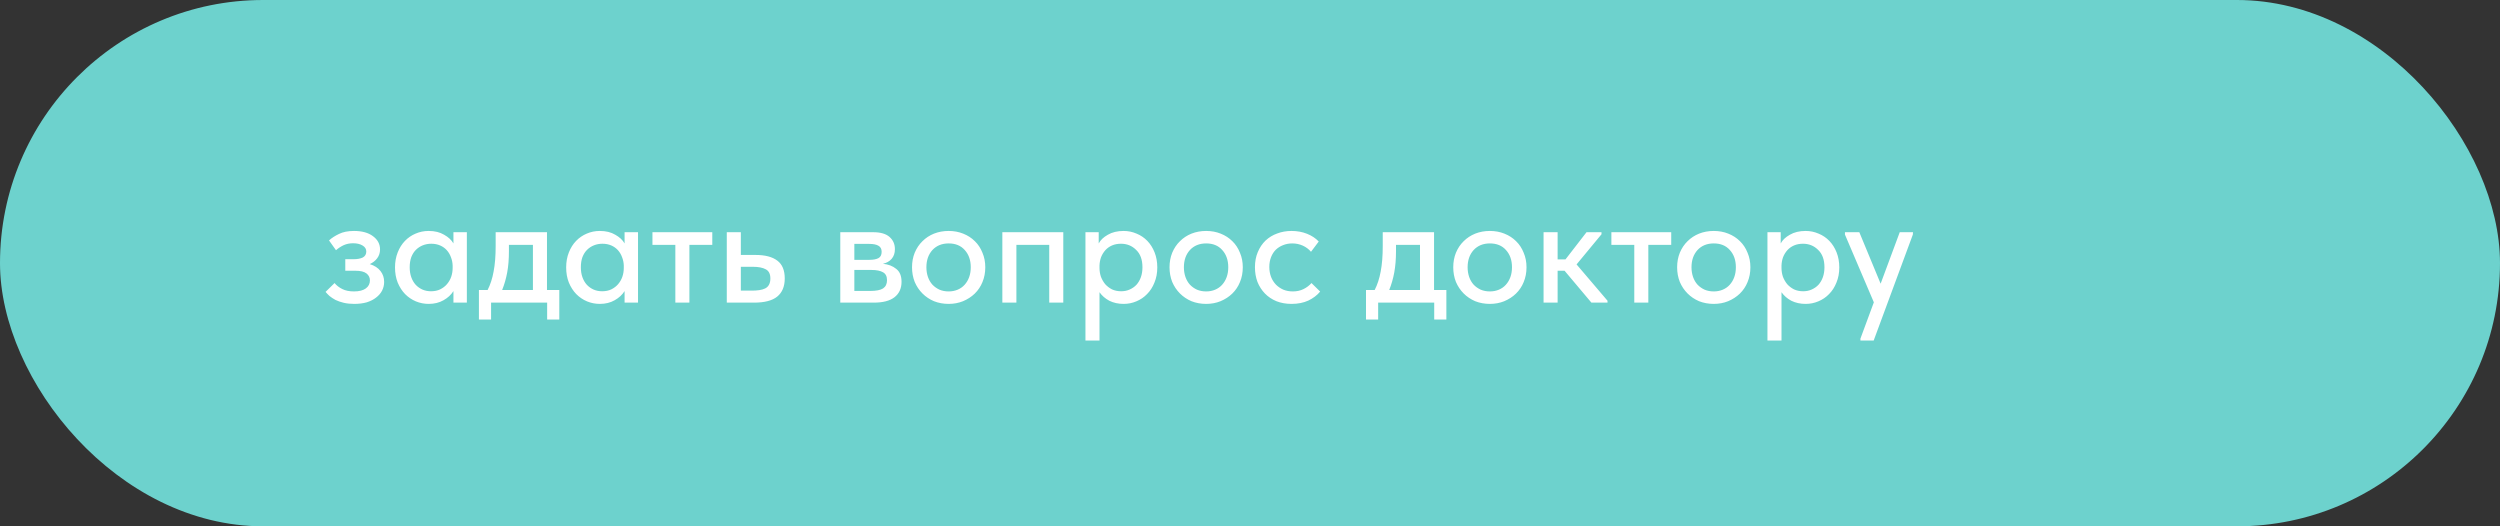
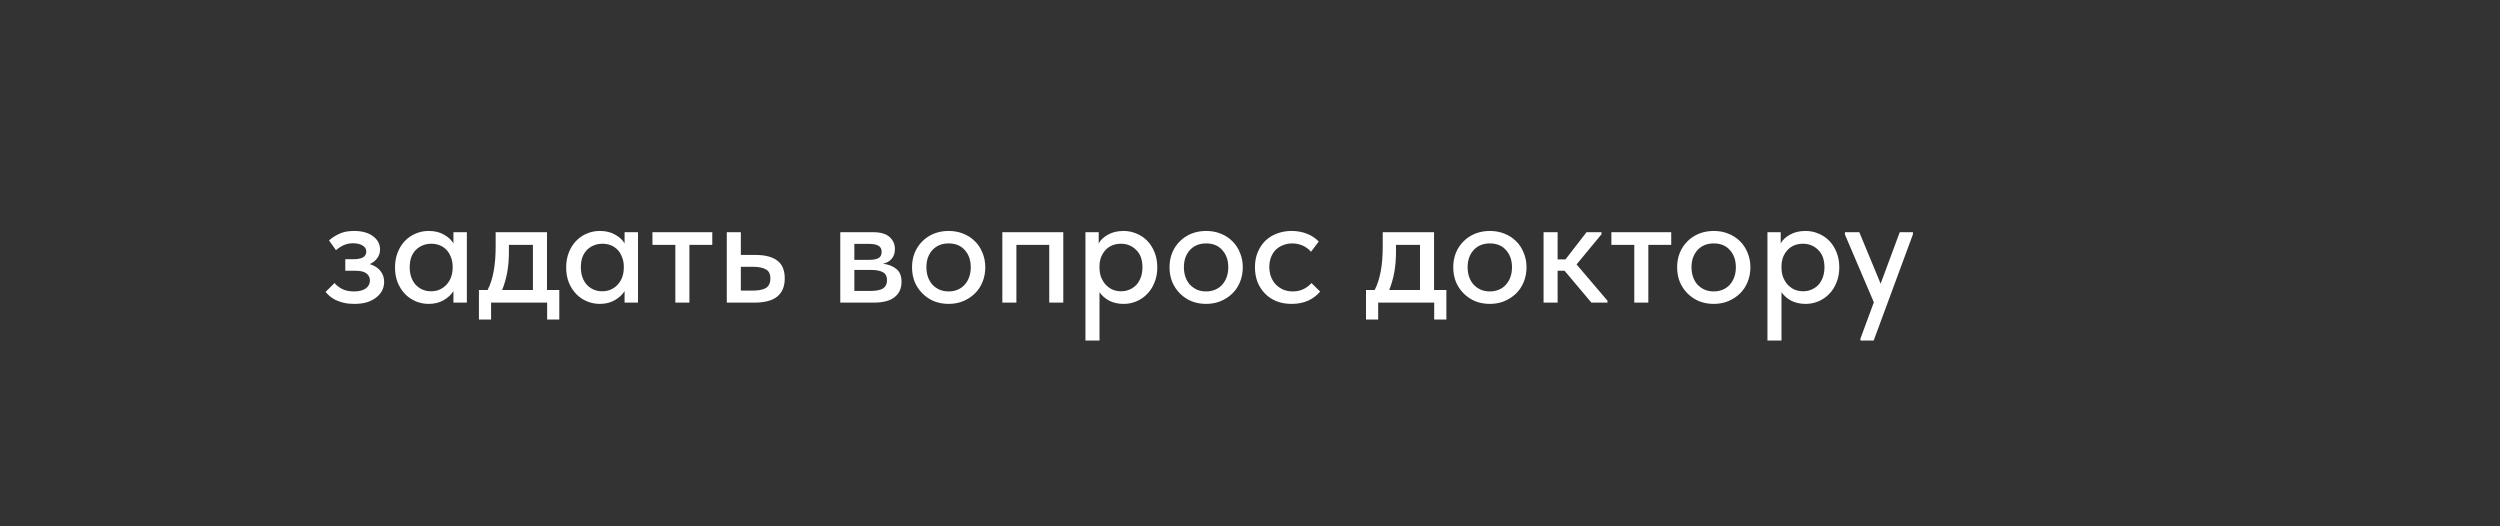
<svg xmlns="http://www.w3.org/2000/svg" width="190" height="40" viewBox="0 0 190 40" fill="none">
  <rect x="0" y="0" width="190" height="40" fill="#333333" stroke="none" />
-   <rect width="190" height="40" rx="20" fill="#6DD2CD" />
  <path d="M26.915 23.096C26.627 23.096 26.363 23.068 26.122 23.012C25.89 22.956 25.683 22.884 25.498 22.796C25.323 22.7 25.171 22.6 25.043 22.496C24.922 22.384 24.823 22.28 24.742 22.184L25.427 21.512C25.578 21.696 25.774 21.848 26.015 21.968C26.255 22.088 26.55 22.148 26.902 22.148C27.294 22.148 27.595 22.072 27.802 21.92C28.011 21.768 28.114 21.564 28.114 21.308C28.114 21.092 28.026 20.916 27.851 20.78C27.674 20.644 27.395 20.576 27.011 20.576H26.242V19.7H26.866C27.163 19.7 27.398 19.656 27.575 19.568C27.75 19.472 27.838 19.32 27.838 19.112C27.838 18.92 27.742 18.768 27.55 18.656C27.366 18.544 27.127 18.488 26.831 18.488C26.575 18.488 26.338 18.536 26.122 18.632C25.915 18.728 25.718 18.856 25.535 19.016L25.006 18.272C25.206 18.088 25.459 17.924 25.762 17.78C26.067 17.628 26.447 17.552 26.902 17.552C27.511 17.552 27.991 17.684 28.343 17.948C28.703 18.212 28.883 18.548 28.883 18.956C28.883 19.212 28.811 19.436 28.666 19.628C28.53 19.812 28.343 19.96 28.102 20.072C28.462 20.184 28.735 20.36 28.919 20.6C29.102 20.832 29.195 21.108 29.195 21.428C29.195 21.66 29.142 21.88 29.038 22.088C28.934 22.288 28.782 22.464 28.582 22.616C28.39 22.768 28.154 22.888 27.875 22.976C27.595 23.056 27.274 23.096 26.915 23.096ZM32.577 23.096C32.241 23.096 31.917 23.032 31.605 22.904C31.301 22.776 31.029 22.592 30.789 22.352C30.557 22.112 30.369 21.82 30.225 21.476C30.089 21.132 30.021 20.748 30.021 20.324C30.021 19.908 30.089 19.528 30.225 19.184C30.361 18.84 30.545 18.548 30.777 18.308C31.009 18.068 31.277 17.884 31.581 17.756C31.893 17.62 32.225 17.552 32.577 17.552C33.041 17.552 33.433 17.648 33.753 17.84C34.081 18.024 34.317 18.244 34.461 18.5V17.648H35.481V23H34.461V22.124C34.285 22.404 34.033 22.636 33.705 22.82C33.385 23.004 33.009 23.096 32.577 23.096ZM32.757 22.136C33.021 22.136 33.253 22.088 33.453 21.992C33.661 21.888 33.833 21.756 33.969 21.596C34.113 21.428 34.221 21.24 34.293 21.032C34.365 20.816 34.401 20.592 34.401 20.36V20.18C34.393 19.956 34.349 19.744 34.269 19.544C34.197 19.344 34.093 19.168 33.957 19.016C33.821 18.864 33.653 18.744 33.453 18.656C33.253 18.568 33.029 18.524 32.781 18.524C32.549 18.524 32.333 18.564 32.133 18.644C31.933 18.724 31.757 18.84 31.605 18.992C31.461 19.136 31.345 19.32 31.257 19.544C31.177 19.768 31.137 20.024 31.137 20.312C31.137 20.592 31.177 20.844 31.257 21.068C31.337 21.292 31.449 21.484 31.593 21.644C31.737 21.796 31.905 21.916 32.097 22.004C32.297 22.092 32.517 22.136 32.757 22.136ZM36.398 22.04H37.059C37.267 21.632 37.419 21.164 37.514 20.636C37.618 20.1 37.67 19.456 37.67 18.704V17.648H41.571V22.04H42.507V24.284H41.583V23H37.322V24.284H36.398V22.04ZM38.678 19.1C38.678 19.692 38.635 20.228 38.547 20.708C38.459 21.18 38.331 21.624 38.163 22.04H40.502V18.608H38.678V19.1ZM45.584 23.096C45.248 23.096 44.925 23.032 44.612 22.904C44.309 22.776 44.036 22.592 43.797 22.352C43.565 22.112 43.377 21.82 43.233 21.476C43.096 21.132 43.029 20.748 43.029 20.324C43.029 19.908 43.096 19.528 43.233 19.184C43.368 18.84 43.553 18.548 43.785 18.308C44.017 18.068 44.285 17.884 44.589 17.756C44.901 17.62 45.233 17.552 45.584 17.552C46.048 17.552 46.441 17.648 46.761 17.84C47.089 18.024 47.325 18.244 47.468 18.5V17.648H48.489V23H47.468V22.124C47.292 22.404 47.041 22.636 46.712 22.82C46.392 23.004 46.017 23.096 45.584 23.096ZM45.764 22.136C46.029 22.136 46.261 22.088 46.461 21.992C46.669 21.888 46.84 21.756 46.977 21.596C47.12 21.428 47.228 21.24 47.3 21.032C47.373 20.816 47.408 20.592 47.408 20.36V20.18C47.401 19.956 47.356 19.744 47.276 19.544C47.205 19.344 47.1 19.168 46.965 19.016C46.828 18.864 46.66 18.744 46.461 18.656C46.261 18.568 46.036 18.524 45.788 18.524C45.556 18.524 45.34 18.564 45.141 18.644C44.941 18.724 44.764 18.84 44.612 18.992C44.468 19.136 44.352 19.32 44.264 19.544C44.184 19.768 44.145 20.024 44.145 20.312C44.145 20.592 44.184 20.844 44.264 21.068C44.344 21.292 44.456 21.484 44.6 21.644C44.745 21.796 44.913 21.916 45.105 22.004C45.304 22.092 45.525 22.136 45.764 22.136ZM51.326 18.608H49.586V17.648H54.134V18.608H52.394V23H51.326V18.608ZM55.236 17.648H56.304V19.376H57.42C58.148 19.376 58.7 19.52 59.077 19.808C59.453 20.088 59.641 20.54 59.641 21.164C59.641 21.772 59.449 22.232 59.065 22.544C58.688 22.848 58.1 23 57.3 23H55.236V17.648ZM57.145 22.088C57.344 22.088 57.529 22.076 57.697 22.052C57.873 22.028 58.025 21.984 58.153 21.92C58.281 21.856 58.377 21.764 58.441 21.644C58.513 21.516 58.548 21.356 58.548 21.164C58.548 20.82 58.432 20.588 58.2 20.468C57.968 20.34 57.641 20.276 57.217 20.276H56.304V22.088H57.145ZM63.861 17.648H66.37C66.921 17.648 67.334 17.768 67.606 18.008C67.877 18.248 68.013 18.556 68.013 18.932C68.013 19.236 67.93 19.484 67.761 19.676C67.602 19.86 67.382 19.984 67.102 20.048C67.51 20.088 67.846 20.216 68.109 20.432C68.382 20.64 68.517 20.968 68.517 21.416C68.517 21.92 68.338 22.312 67.978 22.592C67.626 22.864 67.102 23 66.406 23H63.861V17.648ZM64.93 20.516V22.112H66.129C66.585 22.112 66.913 22.048 67.114 21.92C67.314 21.784 67.413 21.576 67.413 21.296C67.413 21.008 67.314 20.808 67.114 20.696C66.913 20.576 66.618 20.516 66.225 20.516H64.93ZM64.93 18.536V19.748H66.07C66.374 19.748 66.606 19.704 66.766 19.616C66.925 19.528 67.005 19.368 67.005 19.136C67.005 18.92 66.925 18.768 66.766 18.68C66.614 18.584 66.377 18.536 66.058 18.536H64.93ZM72.098 23.096C71.698 23.096 71.326 23.028 70.982 22.892C70.646 22.748 70.354 22.552 70.106 22.304C69.858 22.056 69.662 21.764 69.518 21.428C69.382 21.084 69.314 20.712 69.314 20.312C69.314 19.912 69.382 19.544 69.518 19.208C69.662 18.864 69.858 18.572 70.106 18.332C70.354 18.084 70.646 17.892 70.982 17.756C71.326 17.62 71.698 17.552 72.098 17.552C72.498 17.552 72.866 17.62 73.202 17.756C73.546 17.892 73.842 18.084 74.09 18.332C74.338 18.572 74.53 18.864 74.666 19.208C74.81 19.544 74.882 19.912 74.882 20.312C74.882 20.72 74.81 21.096 74.666 21.44C74.53 21.776 74.334 22.068 74.078 22.316C73.83 22.556 73.534 22.748 73.19 22.892C72.854 23.028 72.49 23.096 72.098 23.096ZM72.098 22.148C72.346 22.148 72.574 22.104 72.782 22.016C72.99 21.928 73.166 21.804 73.31 21.644C73.462 21.476 73.578 21.28 73.658 21.056C73.738 20.832 73.778 20.584 73.778 20.312C73.778 19.776 73.626 19.34 73.322 19.004C73.026 18.668 72.618 18.5 72.098 18.5C71.586 18.5 71.174 18.668 70.862 19.004C70.558 19.34 70.406 19.776 70.406 20.312C70.406 20.576 70.446 20.824 70.526 21.056C70.606 21.28 70.718 21.472 70.862 21.632C71.014 21.792 71.194 21.92 71.402 22.016C71.61 22.104 71.842 22.148 72.098 22.148ZM76.178 17.648H80.81V23H79.742V18.608H77.246V23H76.178V17.648ZM82.494 25.88V17.648H83.502V18.5C83.638 18.244 83.87 18.024 84.198 17.84C84.526 17.648 84.926 17.552 85.398 17.552C85.742 17.552 86.07 17.62 86.382 17.756C86.694 17.884 86.966 18.068 87.198 18.308C87.43 18.548 87.614 18.84 87.75 19.184C87.886 19.528 87.954 19.908 87.954 20.324C87.954 20.748 87.882 21.132 87.738 21.476C87.602 21.82 87.414 22.112 87.174 22.352C86.942 22.592 86.67 22.776 86.358 22.904C86.054 23.032 85.734 23.096 85.398 23.096C84.99 23.096 84.626 23.016 84.306 22.856C83.994 22.688 83.746 22.472 83.562 22.208V25.88H82.494ZM85.194 18.524C84.938 18.524 84.71 18.568 84.51 18.656C84.31 18.744 84.142 18.864 84.006 19.016C83.87 19.168 83.762 19.344 83.682 19.544C83.61 19.744 83.57 19.956 83.562 20.18V20.36C83.562 20.592 83.598 20.816 83.67 21.032C83.75 21.24 83.858 21.428 83.994 21.596C84.138 21.756 84.31 21.888 84.51 21.992C84.718 22.088 84.95 22.136 85.206 22.136C85.446 22.136 85.662 22.092 85.854 22.004C86.054 21.916 86.226 21.796 86.37 21.644C86.514 21.484 86.626 21.292 86.706 21.068C86.786 20.844 86.826 20.592 86.826 20.312C86.826 19.736 86.666 19.296 86.346 18.992C86.034 18.68 85.65 18.524 85.194 18.524ZM91.668 23.096C91.268 23.096 90.896 23.028 90.552 22.892C90.216 22.748 89.924 22.552 89.676 22.304C89.428 22.056 89.232 21.764 89.088 21.428C88.952 21.084 88.884 20.712 88.884 20.312C88.884 19.912 88.952 19.544 89.088 19.208C89.232 18.864 89.428 18.572 89.676 18.332C89.924 18.084 90.216 17.892 90.552 17.756C90.896 17.62 91.268 17.552 91.668 17.552C92.068 17.552 92.436 17.62 92.772 17.756C93.116 17.892 93.412 18.084 93.66 18.332C93.908 18.572 94.1 18.864 94.236 19.208C94.38 19.544 94.452 19.912 94.452 20.312C94.452 20.72 94.38 21.096 94.236 21.44C94.1 21.776 93.904 22.068 93.648 22.316C93.4 22.556 93.104 22.748 92.76 22.892C92.424 23.028 92.06 23.096 91.668 23.096ZM91.668 22.148C91.916 22.148 92.144 22.104 92.352 22.016C92.56 21.928 92.736 21.804 92.88 21.644C93.032 21.476 93.148 21.28 93.228 21.056C93.308 20.832 93.348 20.584 93.348 20.312C93.348 19.776 93.196 19.34 92.892 19.004C92.596 18.668 92.188 18.5 91.668 18.5C91.156 18.5 90.744 18.668 90.432 19.004C90.128 19.34 89.976 19.776 89.976 20.312C89.976 20.576 90.016 20.824 90.096 21.056C90.176 21.28 90.288 21.472 90.432 21.632C90.584 21.792 90.764 21.92 90.972 22.016C91.18 22.104 91.412 22.148 91.668 22.148ZM98.16 23.096C97.736 23.096 97.352 23.028 97.008 22.892C96.664 22.748 96.372 22.552 96.132 22.304C95.892 22.056 95.704 21.764 95.568 21.428C95.44 21.084 95.376 20.712 95.376 20.312C95.376 19.88 95.448 19.496 95.592 19.16C95.736 18.816 95.932 18.524 96.18 18.284C96.436 18.044 96.732 17.864 97.068 17.744C97.404 17.616 97.768 17.552 98.16 17.552C98.584 17.552 98.976 17.624 99.336 17.768C99.696 17.912 99.992 18.108 100.224 18.356L99.636 19.136C99.468 18.936 99.26 18.78 99.012 18.668C98.764 18.556 98.496 18.5 98.208 18.5C97.96 18.5 97.728 18.544 97.512 18.632C97.304 18.712 97.12 18.828 96.96 18.98C96.808 19.132 96.688 19.32 96.6 19.544C96.512 19.768 96.468 20.016 96.468 20.288C96.468 20.56 96.512 20.812 96.6 21.044C96.688 21.268 96.812 21.464 96.972 21.632C97.132 21.792 97.32 21.92 97.536 22.016C97.752 22.104 97.992 22.148 98.256 22.148C98.56 22.148 98.832 22.088 99.072 21.968C99.312 21.848 99.512 21.696 99.672 21.512L100.332 22.16C100.1 22.44 99.8 22.668 99.432 22.844C99.064 23.012 98.64 23.096 98.16 23.096ZM103.816 22.04H104.476C104.684 21.632 104.836 21.164 104.932 20.636C105.036 20.1 105.088 19.456 105.088 18.704V17.648H108.988V22.04H109.924V24.284H109V23H104.74V24.284H103.816V22.04ZM106.096 19.1C106.096 19.692 106.052 20.228 105.964 20.708C105.876 21.18 105.748 21.624 105.58 22.04H107.92V18.608H106.096V19.1ZM113.231 23.096C112.831 23.096 112.459 23.028 112.115 22.892C111.779 22.748 111.487 22.552 111.239 22.304C110.991 22.056 110.795 21.764 110.651 21.428C110.515 21.084 110.447 20.712 110.447 20.312C110.447 19.912 110.515 19.544 110.651 19.208C110.795 18.864 110.991 18.572 111.239 18.332C111.487 18.084 111.779 17.892 112.115 17.756C112.459 17.62 112.831 17.552 113.231 17.552C113.631 17.552 113.999 17.62 114.335 17.756C114.679 17.892 114.975 18.084 115.223 18.332C115.471 18.572 115.663 18.864 115.799 19.208C115.943 19.544 116.015 19.912 116.015 20.312C116.015 20.72 115.943 21.096 115.799 21.44C115.663 21.776 115.467 22.068 115.211 22.316C114.963 22.556 114.667 22.748 114.323 22.892C113.987 23.028 113.623 23.096 113.231 23.096ZM113.231 22.148C113.479 22.148 113.707 22.104 113.915 22.016C114.123 21.928 114.299 21.804 114.443 21.644C114.595 21.476 114.711 21.28 114.791 21.056C114.871 20.832 114.911 20.584 114.911 20.312C114.911 19.776 114.759 19.34 114.455 19.004C114.159 18.668 113.751 18.5 113.231 18.5C112.719 18.5 112.307 18.668 111.995 19.004C111.691 19.34 111.539 19.776 111.539 20.312C111.539 20.576 111.579 20.824 111.659 21.056C111.739 21.28 111.851 21.472 111.995 21.632C112.147 21.792 112.327 21.92 112.535 22.016C112.743 22.104 112.975 22.148 113.231 22.148ZM117.311 17.648H118.379V19.712H118.979L120.575 17.648H121.715V17.804L119.819 20.096L122.171 22.856V23H120.947L118.907 20.576H118.379V23H117.311V17.648ZM124.205 18.608H122.465V17.648H127.013V18.608H125.273V23H124.205V18.608ZM130.246 23.096C129.846 23.096 129.474 23.028 129.13 22.892C128.794 22.748 128.502 22.552 128.254 22.304C128.006 22.056 127.81 21.764 127.666 21.428C127.53 21.084 127.462 20.712 127.462 20.312C127.462 19.912 127.53 19.544 127.666 19.208C127.81 18.864 128.006 18.572 128.254 18.332C128.502 18.084 128.794 17.892 129.13 17.756C129.474 17.62 129.846 17.552 130.246 17.552C130.646 17.552 131.014 17.62 131.35 17.756C131.694 17.892 131.99 18.084 132.238 18.332C132.486 18.572 132.678 18.864 132.814 19.208C132.958 19.544 133.03 19.912 133.03 20.312C133.03 20.72 132.958 21.096 132.814 21.44C132.678 21.776 132.482 22.068 132.226 22.316C131.978 22.556 131.682 22.748 131.338 22.892C131.002 23.028 130.638 23.096 130.246 23.096ZM130.246 22.148C130.494 22.148 130.722 22.104 130.93 22.016C131.138 21.928 131.314 21.804 131.458 21.644C131.61 21.476 131.726 21.28 131.806 21.056C131.886 20.832 131.926 20.584 131.926 20.312C131.926 19.776 131.774 19.34 131.47 19.004C131.174 18.668 130.766 18.5 130.246 18.5C129.734 18.5 129.322 18.668 129.01 19.004C128.706 19.34 128.554 19.776 128.554 20.312C128.554 20.576 128.594 20.824 128.674 21.056C128.754 21.28 128.866 21.472 129.01 21.632C129.162 21.792 129.342 21.92 129.55 22.016C129.758 22.104 129.99 22.148 130.246 22.148ZM134.326 25.88V17.648H135.334V18.5C135.47 18.244 135.702 18.024 136.03 17.84C136.358 17.648 136.758 17.552 137.23 17.552C137.574 17.552 137.902 17.62 138.214 17.756C138.526 17.884 138.798 18.068 139.03 18.308C139.262 18.548 139.446 18.84 139.582 19.184C139.718 19.528 139.786 19.908 139.786 20.324C139.786 20.748 139.714 21.132 139.57 21.476C139.434 21.82 139.246 22.112 139.006 22.352C138.774 22.592 138.502 22.776 138.19 22.904C137.886 23.032 137.566 23.096 137.23 23.096C136.822 23.096 136.458 23.016 136.138 22.856C135.826 22.688 135.578 22.472 135.394 22.208V25.88H134.326ZM137.026 18.524C136.77 18.524 136.542 18.568 136.342 18.656C136.142 18.744 135.974 18.864 135.838 19.016C135.702 19.168 135.594 19.344 135.514 19.544C135.442 19.744 135.402 19.956 135.394 20.18V20.36C135.394 20.592 135.43 20.816 135.502 21.032C135.582 21.24 135.69 21.428 135.826 21.596C135.97 21.756 136.142 21.888 136.342 21.992C136.55 22.088 136.782 22.136 137.038 22.136C137.278 22.136 137.494 22.092 137.686 22.004C137.886 21.916 138.058 21.796 138.202 21.644C138.346 21.484 138.458 21.292 138.538 21.068C138.618 20.844 138.658 20.592 138.658 20.312C138.658 19.736 138.498 19.296 138.178 18.992C137.866 18.68 137.482 18.524 137.026 18.524ZM141.392 25.736L142.412 22.976L140.216 17.828V17.648H141.308L142.928 21.56L144.38 17.648H145.388L145.376 17.828L142.4 25.88H141.392V25.736Z" fill="white" />
</svg>